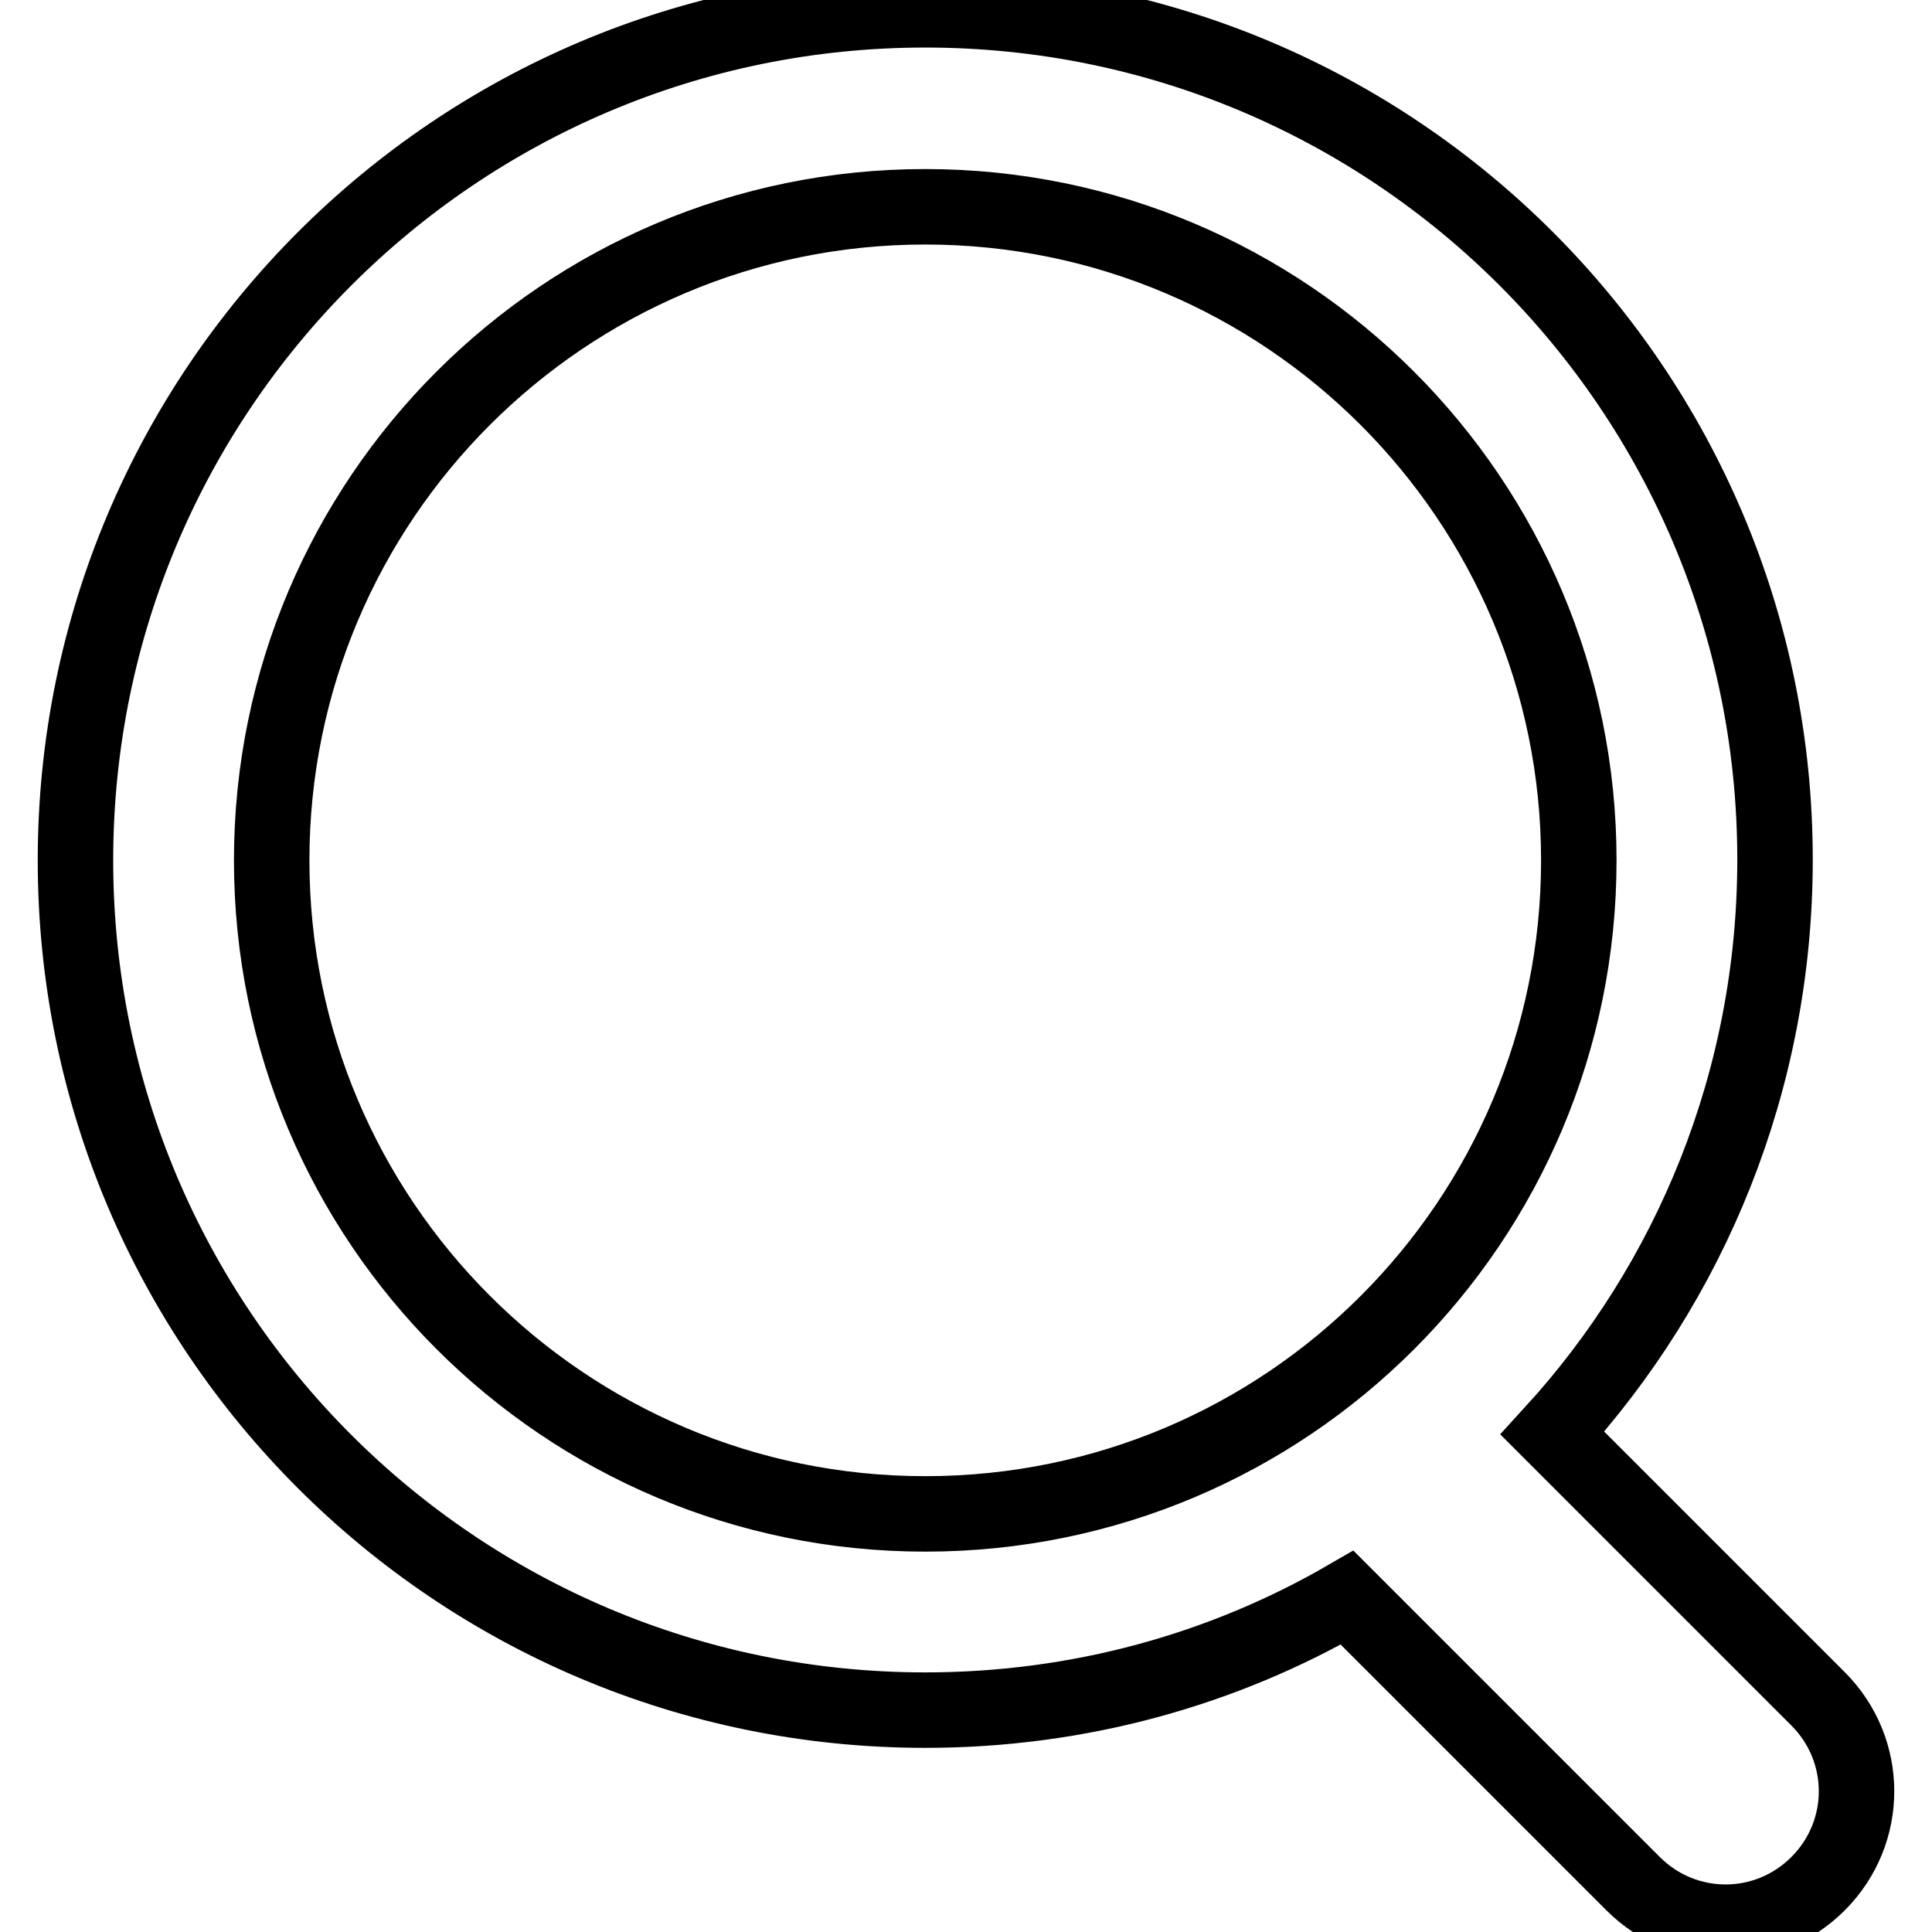
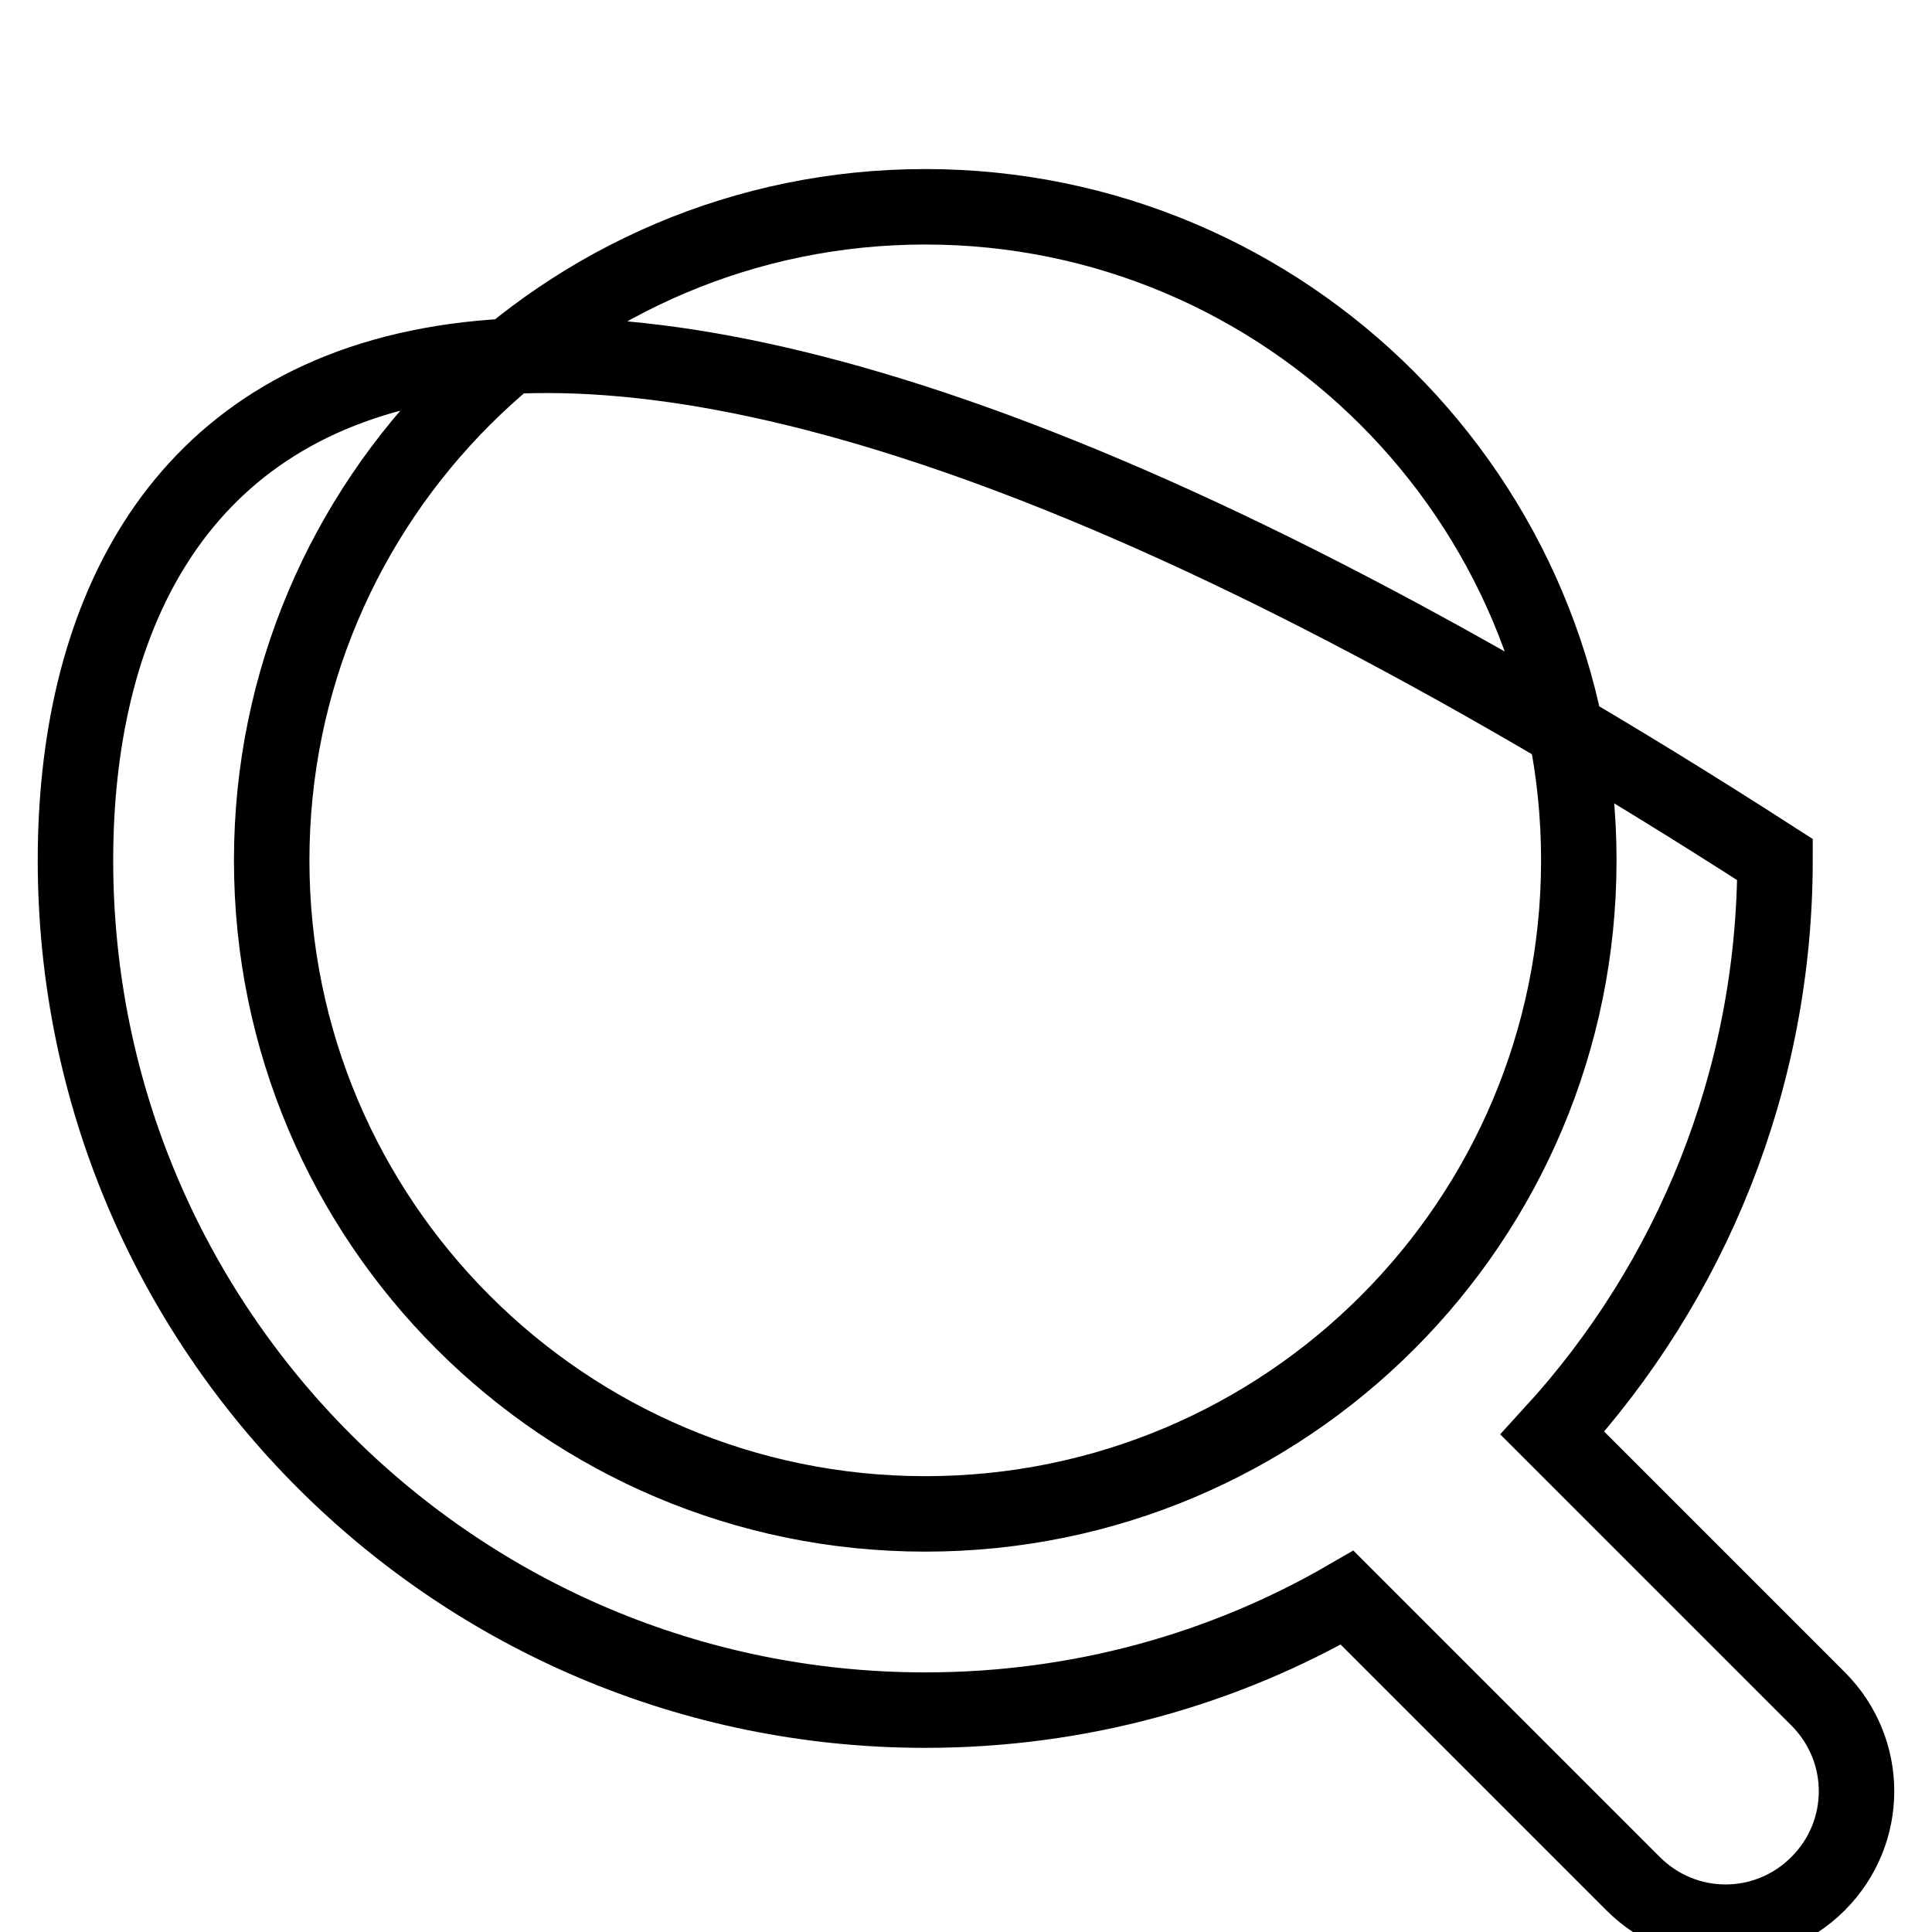
<svg xmlns="http://www.w3.org/2000/svg" version="1.1" x="0px" y="0px" viewBox="0 0 256 256" enable-background="new 0 0 256 256" xml:space="preserve">
  <g>
-     <path stroke-width="10" fill-opacity="0" stroke="#000000" d="M240.9,225.1l-35.2-35.2c18.3-20,29.5-46.7,29.5-76c0-62.2-50.4-112.6-112.6-112.6C60.4,1.3,10,51.8,10,114 c0,62.2,50.4,112.6,112.6,112.6c20.4,0,39.5-5.4,55.9-14.9l37.9,37.9c6.8,6.8,17.7,6.8,24.5,0C247.7,242.8,247.7,231.9,240.9,225.1 z M122.6,200.6C74.8,200.6,36,161.8,36,114c0-47.8,38.8-86.6,86.6-86.6c47.8,0,86.6,38.8,86.6,86.6 C209.2,161.8,170.5,200.6,122.6,200.6z" />
+     <path stroke-width="10" fill-opacity="0" stroke="#000000" d="M240.9,225.1l-35.2-35.2c18.3-20,29.5-46.7,29.5-76C60.4,1.3,10,51.8,10,114 c0,62.2,50.4,112.6,112.6,112.6c20.4,0,39.5-5.4,55.9-14.9l37.9,37.9c6.8,6.8,17.7,6.8,24.5,0C247.7,242.8,247.7,231.9,240.9,225.1 z M122.6,200.6C74.8,200.6,36,161.8,36,114c0-47.8,38.8-86.6,86.6-86.6c47.8,0,86.6,38.8,86.6,86.6 C209.2,161.8,170.5,200.6,122.6,200.6z" />
  </g>
</svg>